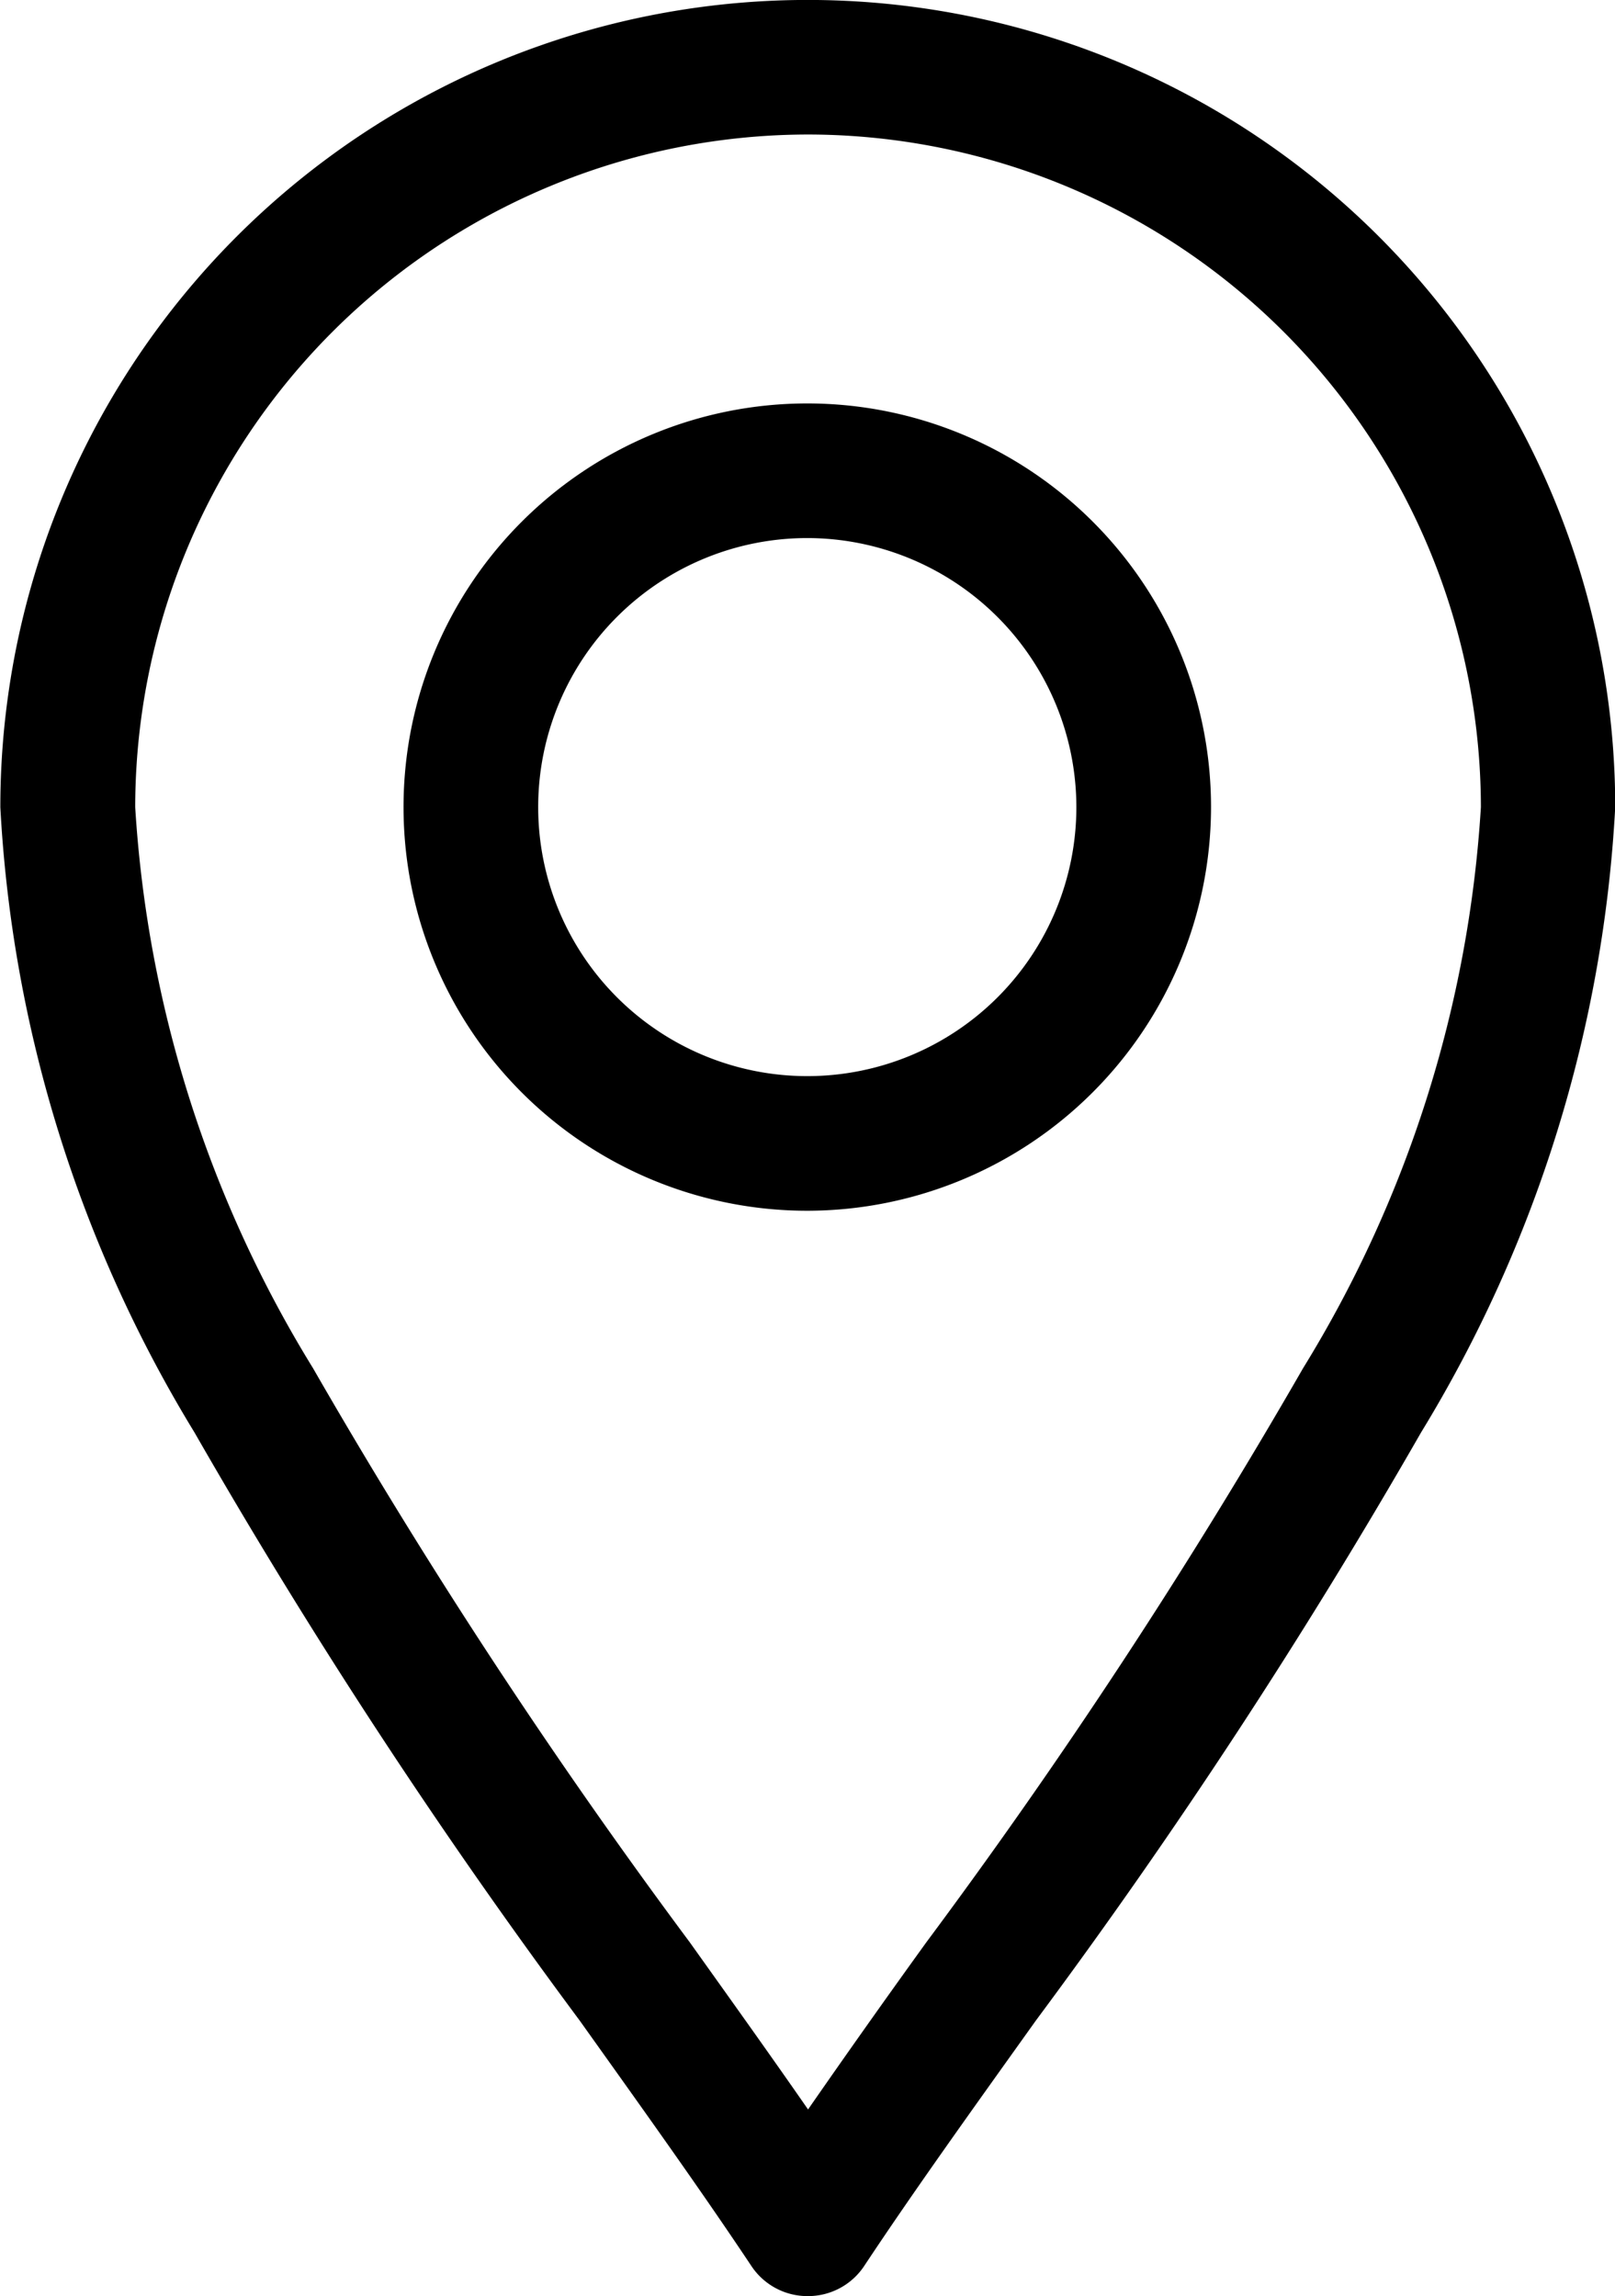
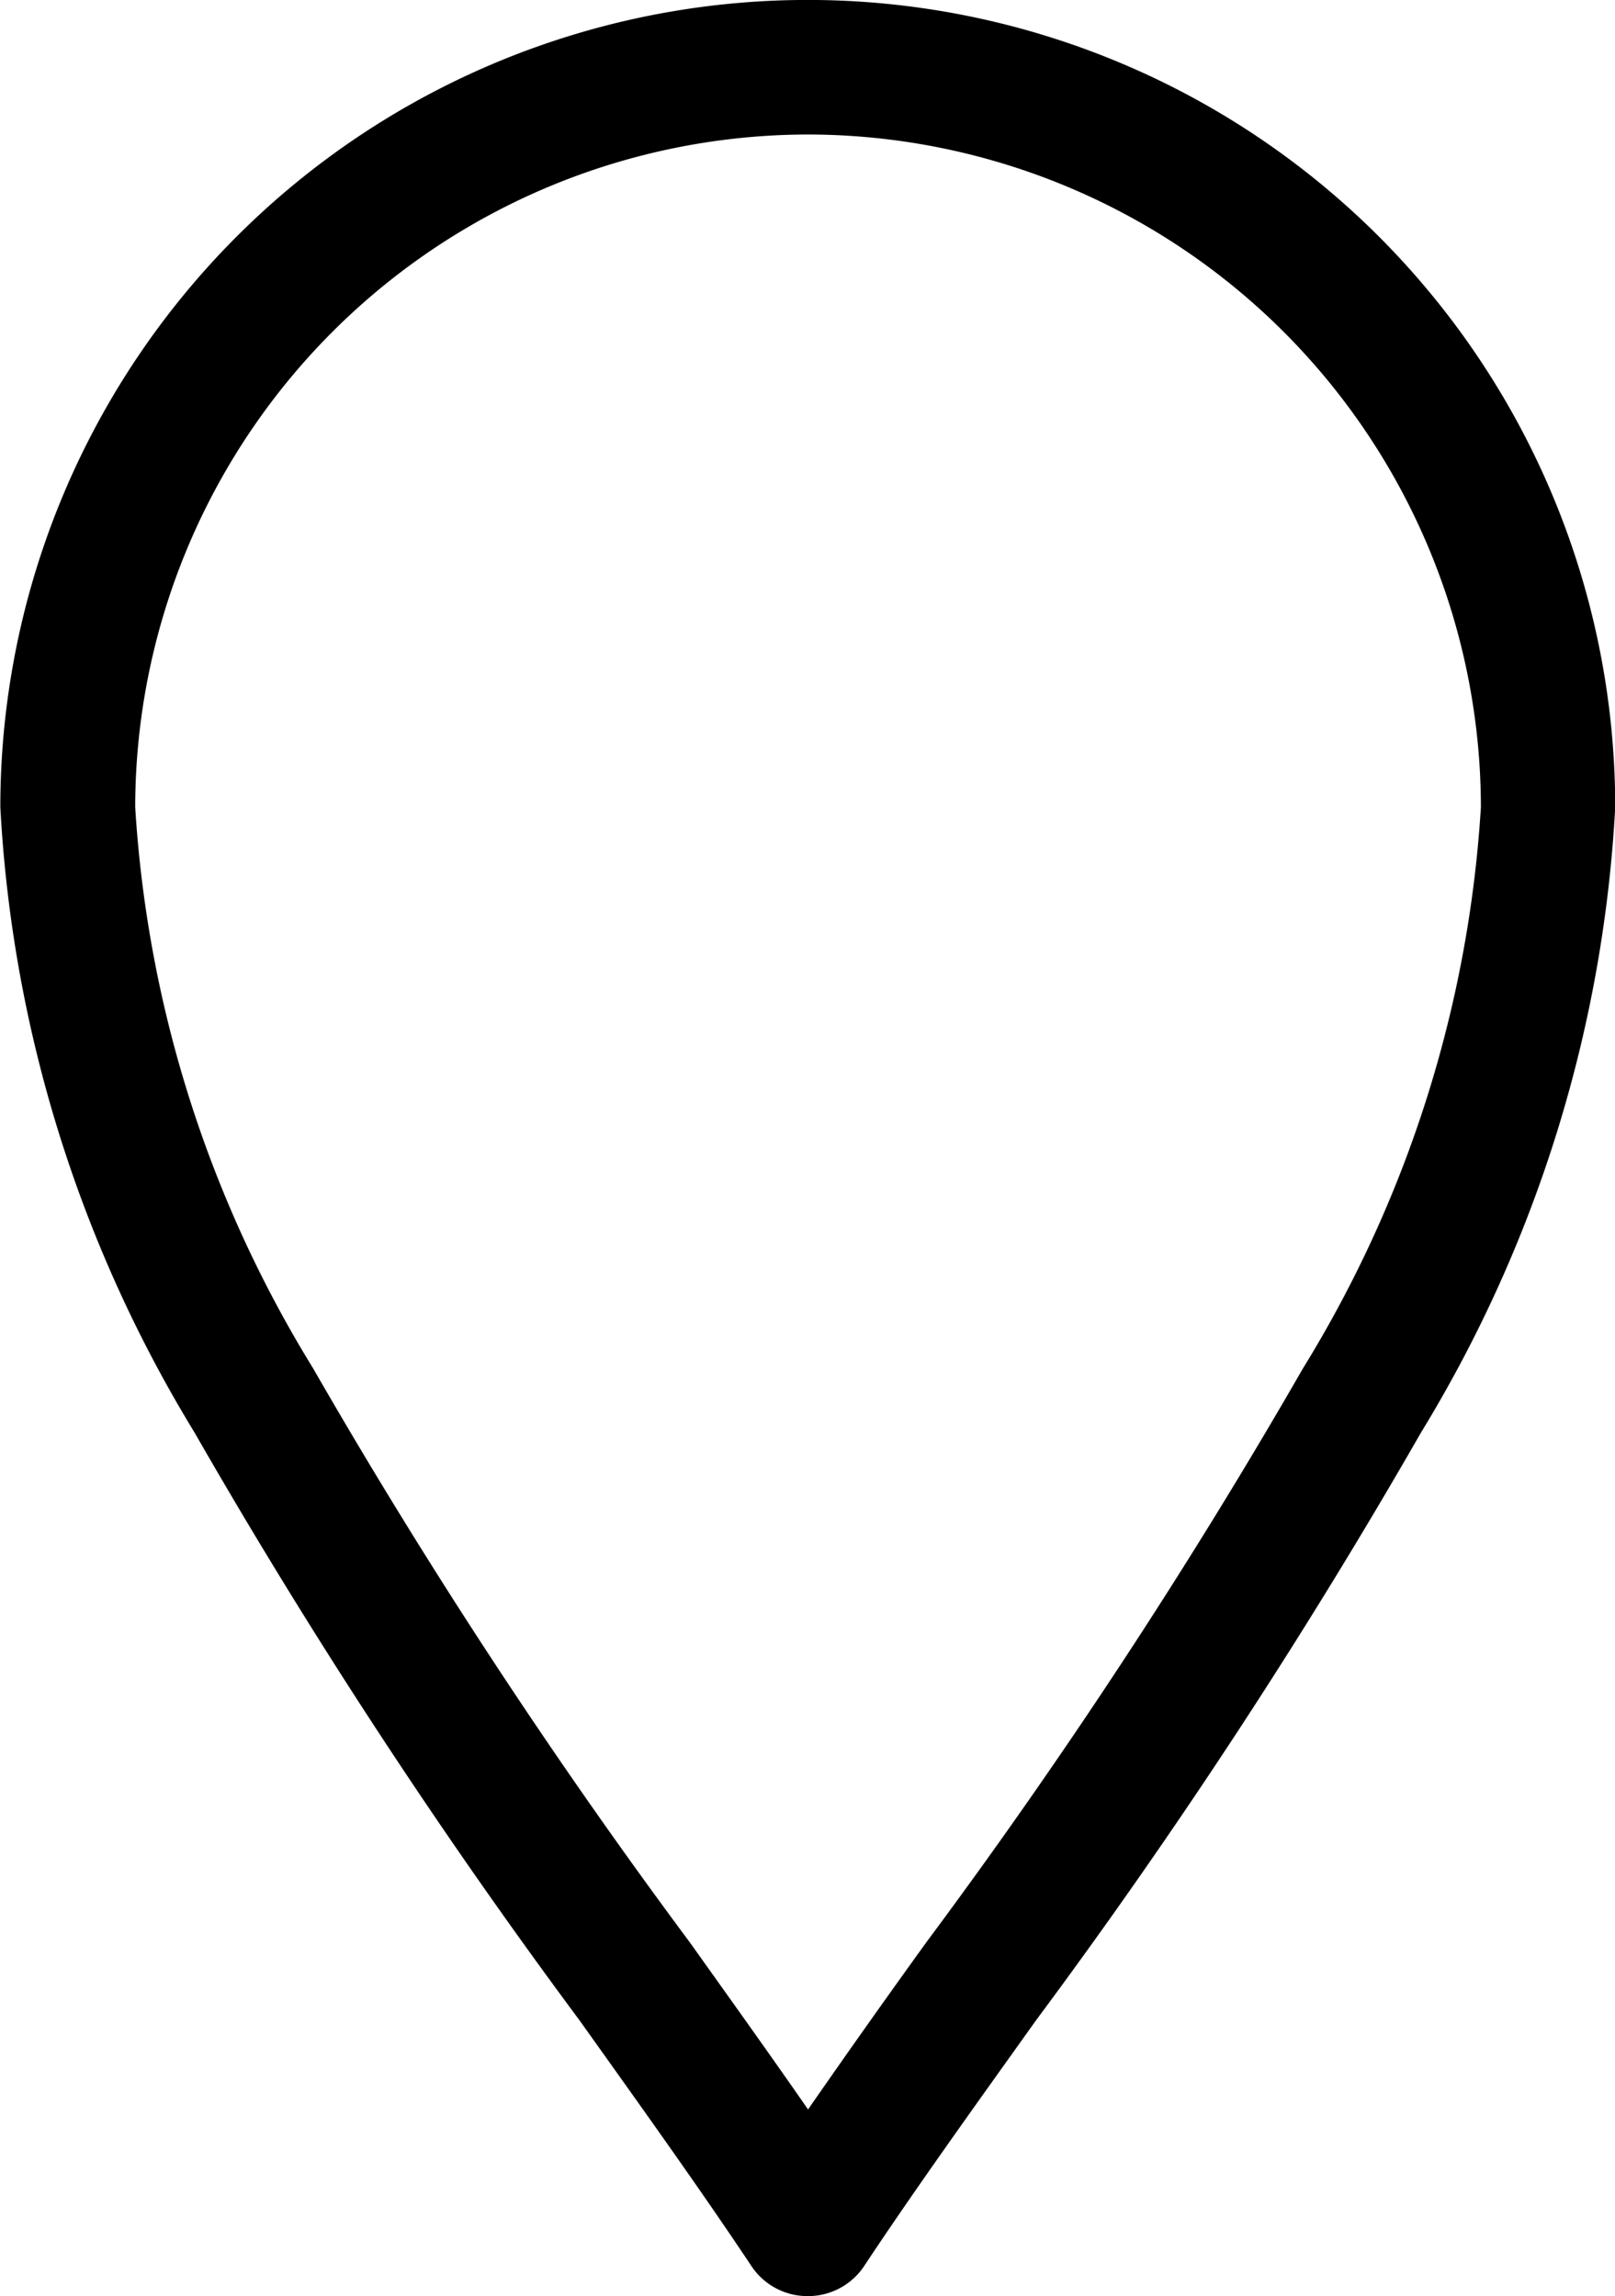
<svg xmlns="http://www.w3.org/2000/svg" width="14.68" height="20.876" viewBox="0 0 14.68 20.876">
  <g transform="translate(-18870.098 4348.074)">
    <path d="M108.672,20.876a.612.612,0,0,1-.509-.272c-.466-.7-1-1.445-1.563-2.235a54.076,54.076,0,0,1-3.5-5.345,12.151,12.151,0,0,1-1.765-5.685,7.339,7.339,0,0,1,14.679,0,12.151,12.151,0,0,1-1.765,5.685,54.076,54.076,0,0,1-3.5,5.345c-.564.79-1.1,1.536-1.563,2.235a.612.612,0,0,1-.509.272m0-19.653a6.123,6.123,0,0,0-6.116,6.116,11.006,11.006,0,0,0,1.616,5.1,53.153,53.153,0,0,0,3.424,5.219c.375.526.737,1.032,1.076,1.521.339-.489.7-1,1.076-1.521a53.159,53.159,0,0,0,3.424-5.219,11.007,11.007,0,0,0,1.616-5.1,6.123,6.123,0,0,0-6.116-6.116" transform="translate(18768.766 -4348.074)" />
-     <path d="M225,127.339a3.67,3.67,0,1,1,3.67-3.67,3.674,3.674,0,0,1-3.67,3.67m0-6.116a2.446,2.446,0,1,0,2.446,2.446A2.449,2.449,0,0,0,225,121.223" transform="translate(18652.436 -4464.405)" />
  </g>
</svg>